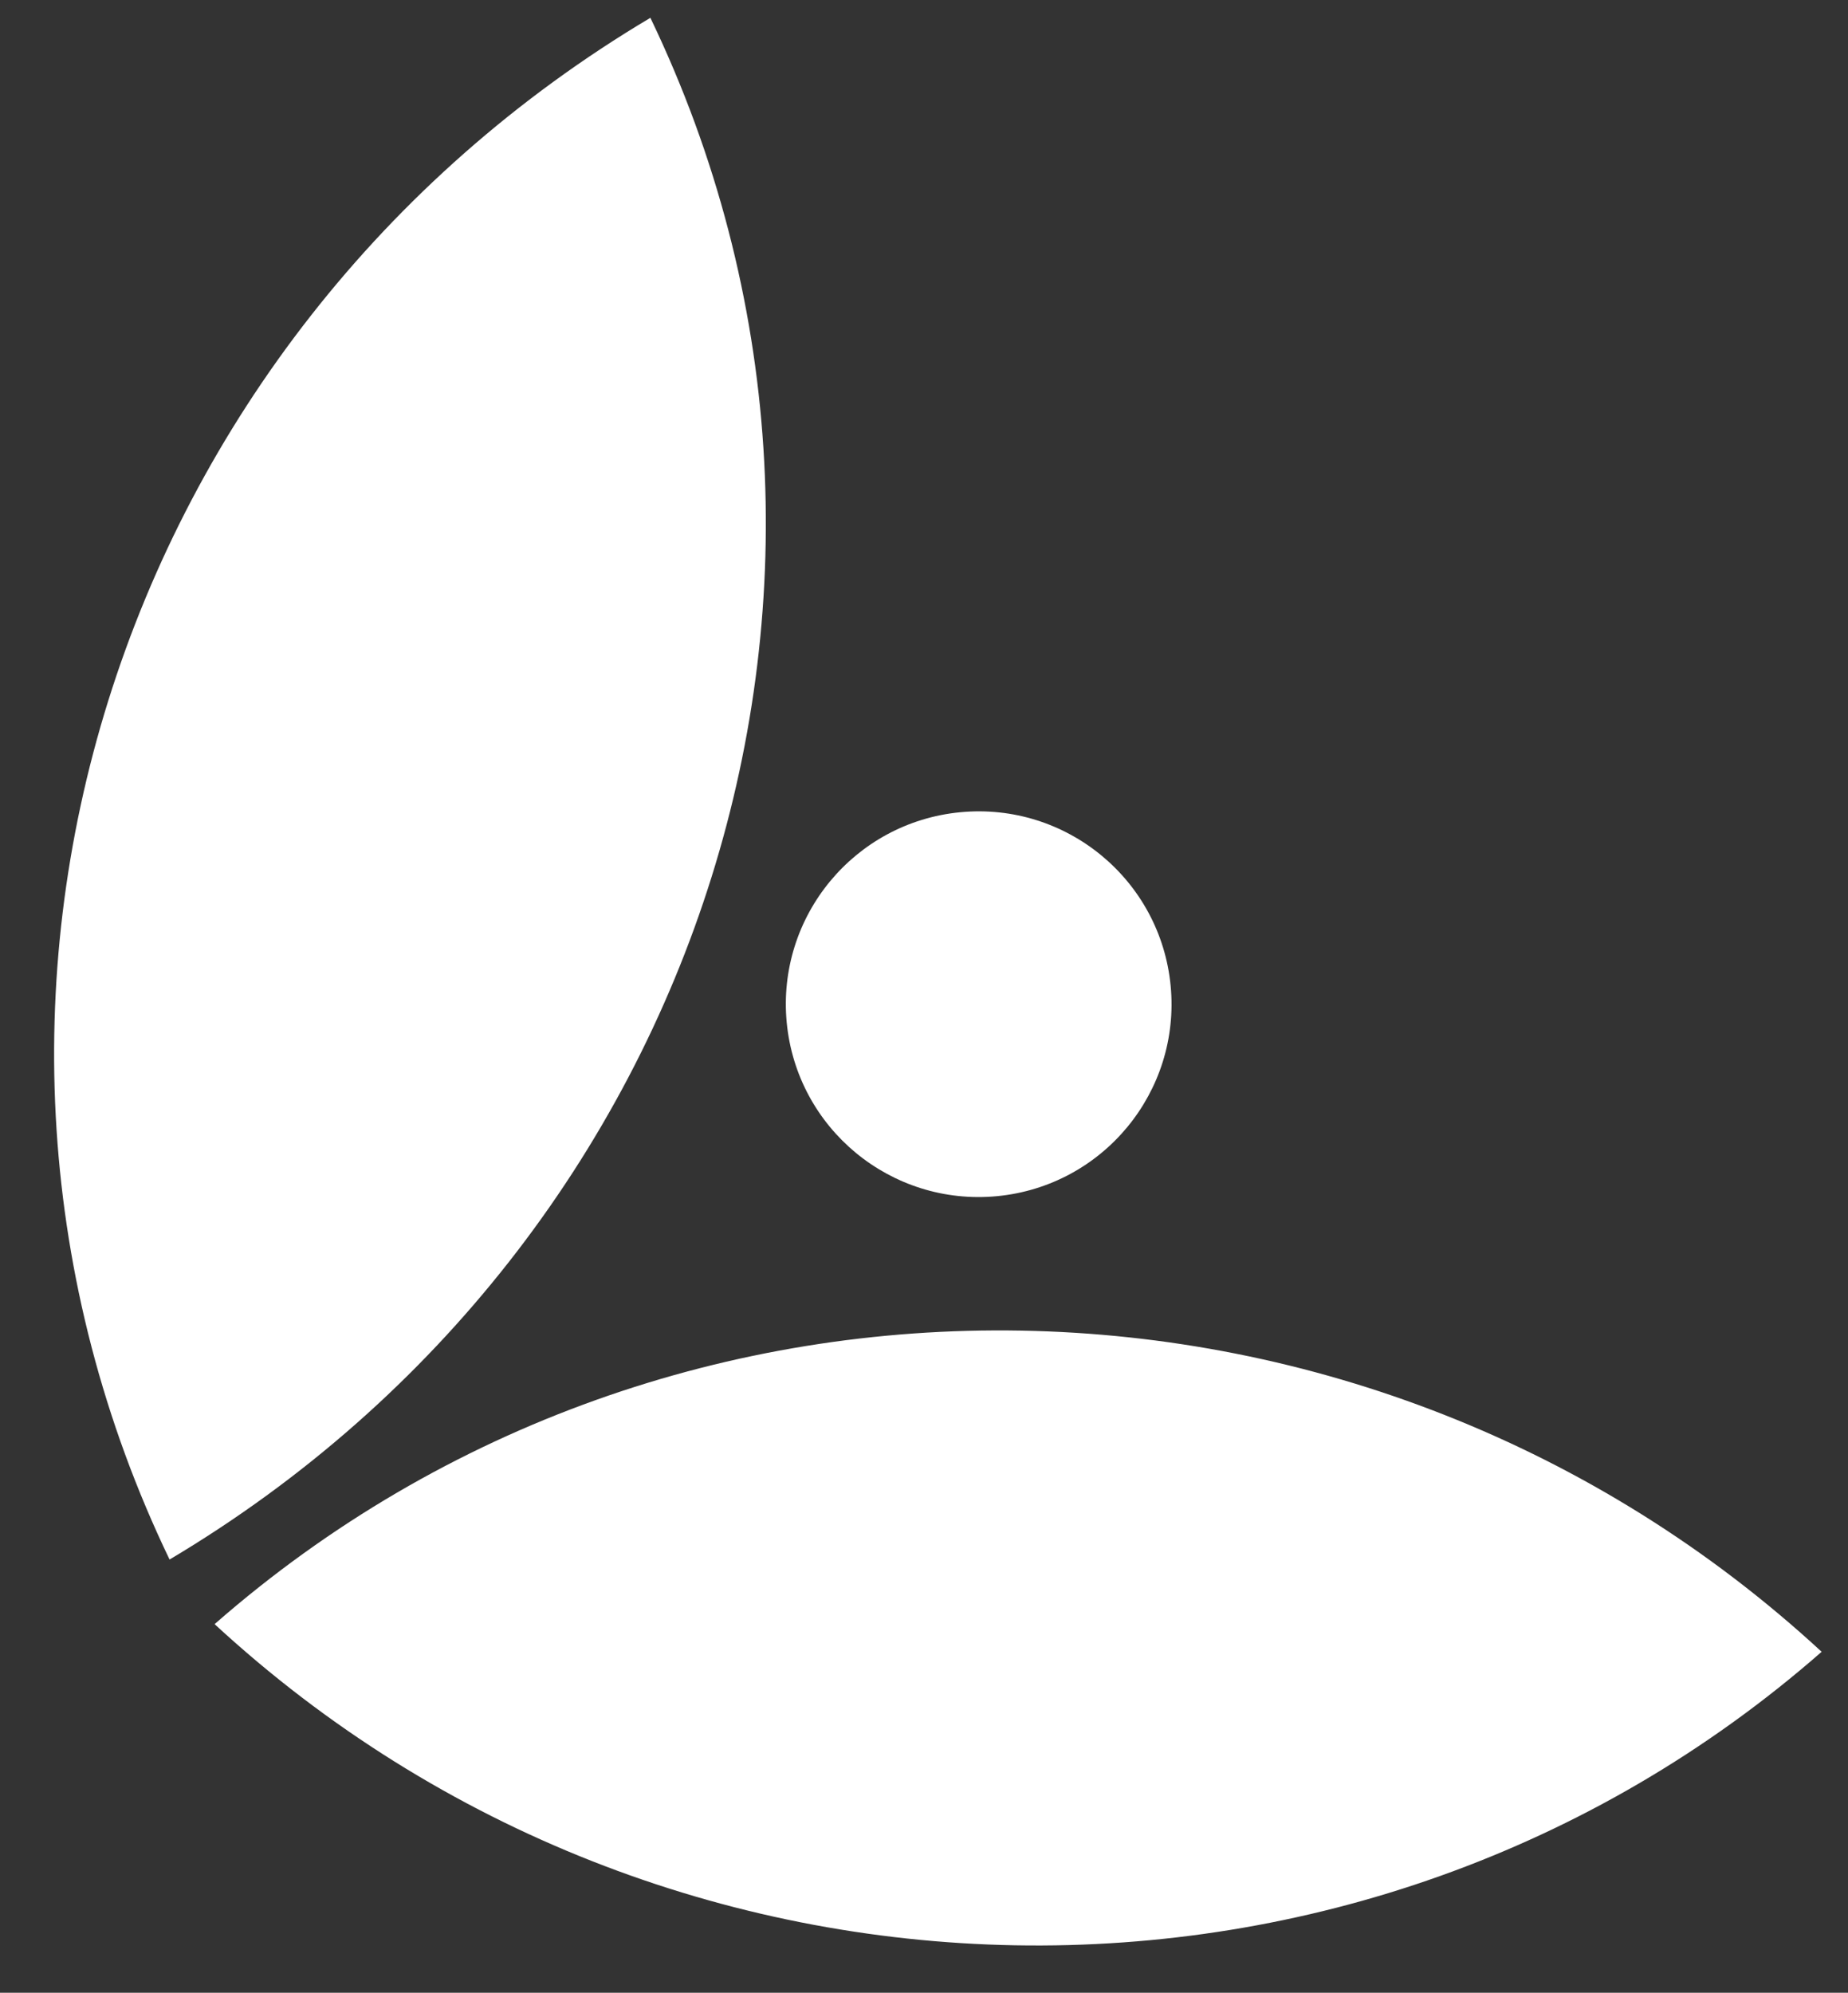
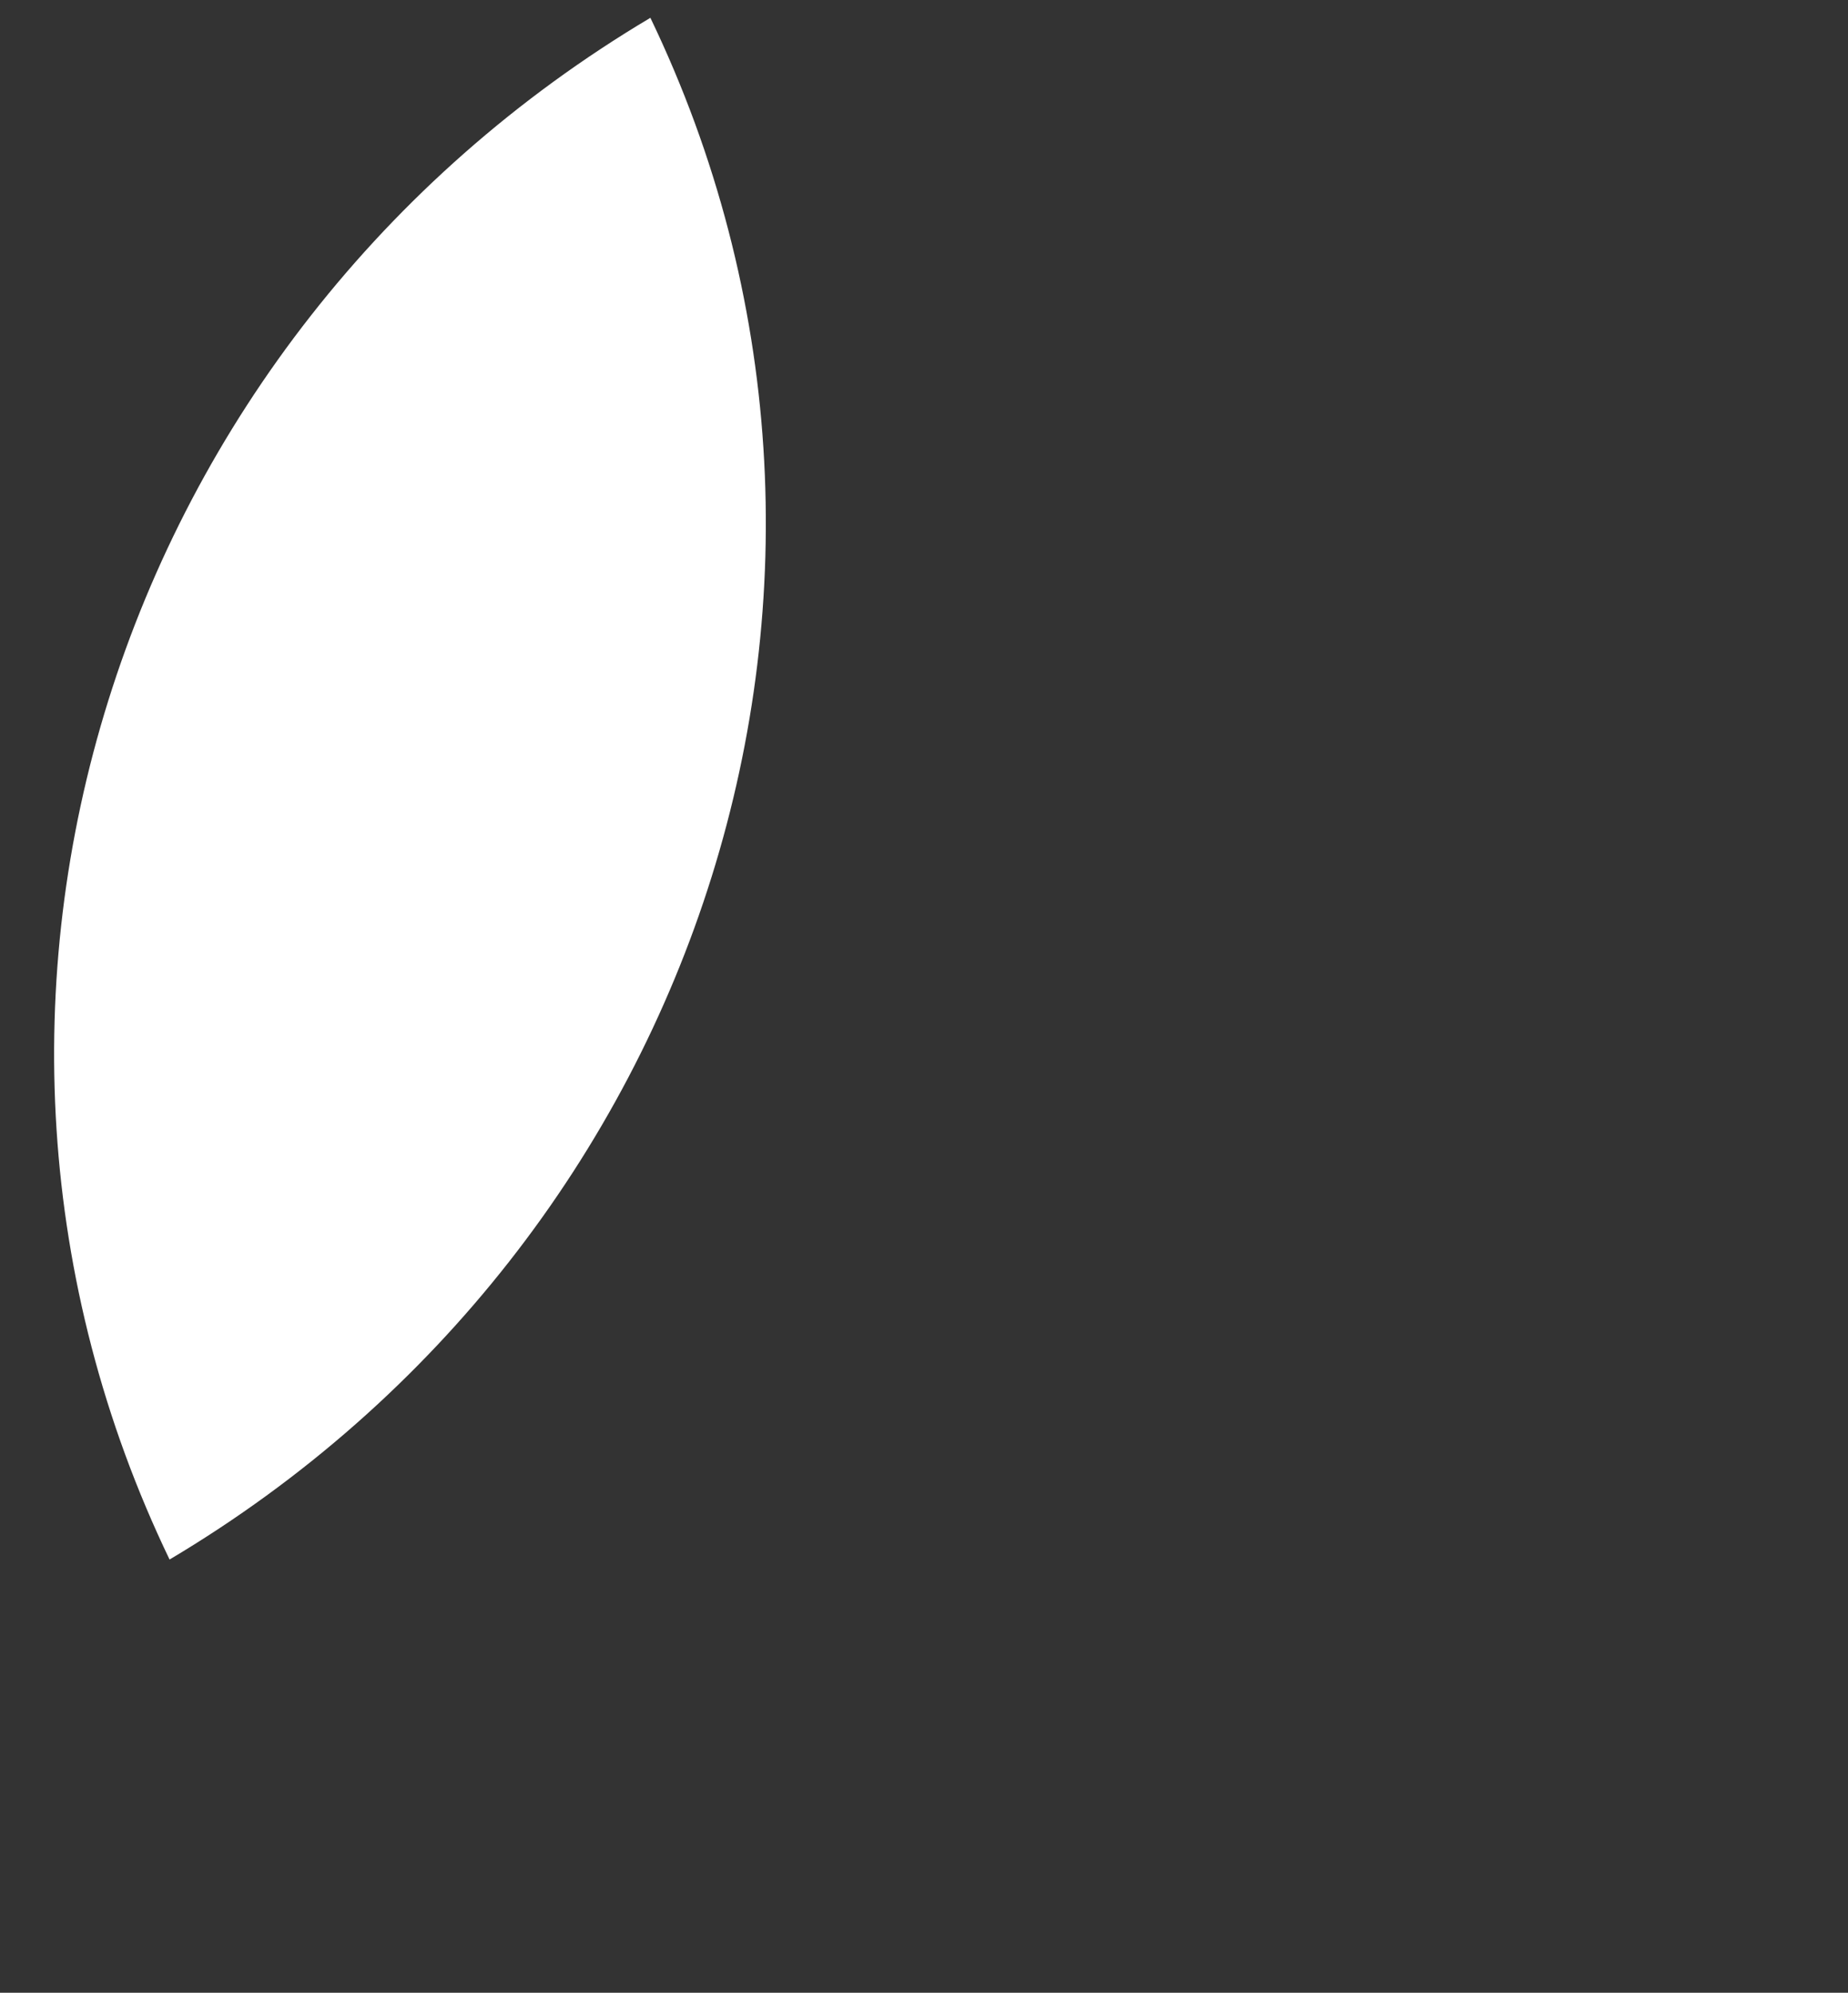
<svg xmlns="http://www.w3.org/2000/svg" width="115" height="124" viewBox="0 0 115 124" fill="none">
  <rect x="0" y="0" width="115" height="124" fill="#333333" stroke="none" />
  <path d="M40.473 1.108C57.07 35.62 44.016 77.144 10.552 97.043C-6.045 62.532 7.009 21.007 40.473 1.108Z" fill="white" />
-   <path d="M113.36 102.784C84.752 127.847 41.453 126.998 13.354 101.063C41.962 76 85.262 76.849 113.36 102.784Z" fill="white" />
-   <circle cx="60.903" cy="62.487" r="12" transform="rotate(174.527 60.903 62.487)" fill="white" />
</svg>